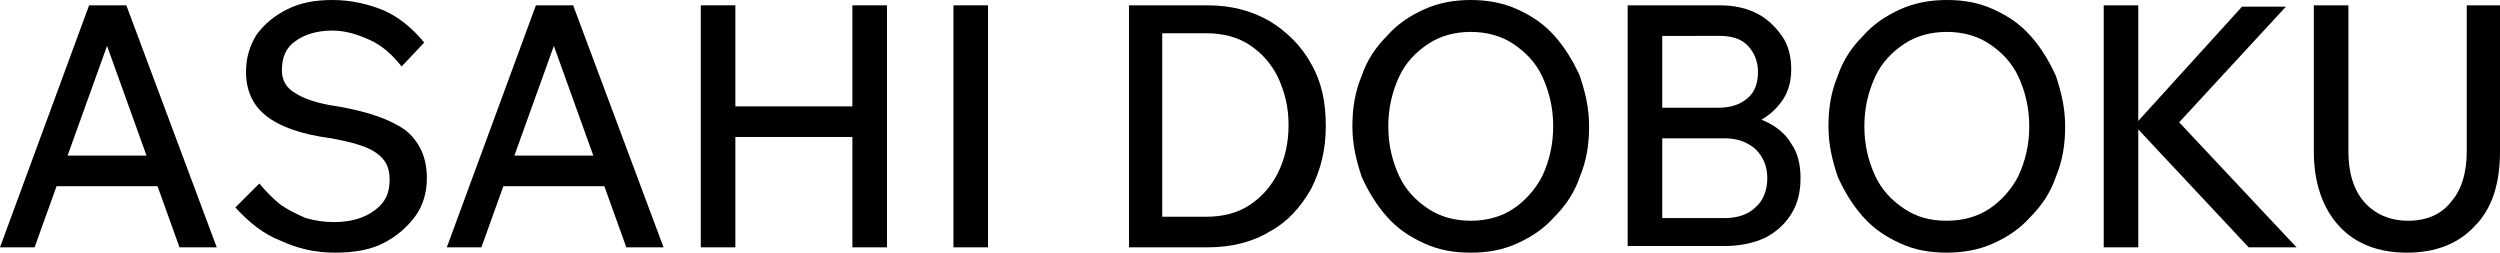
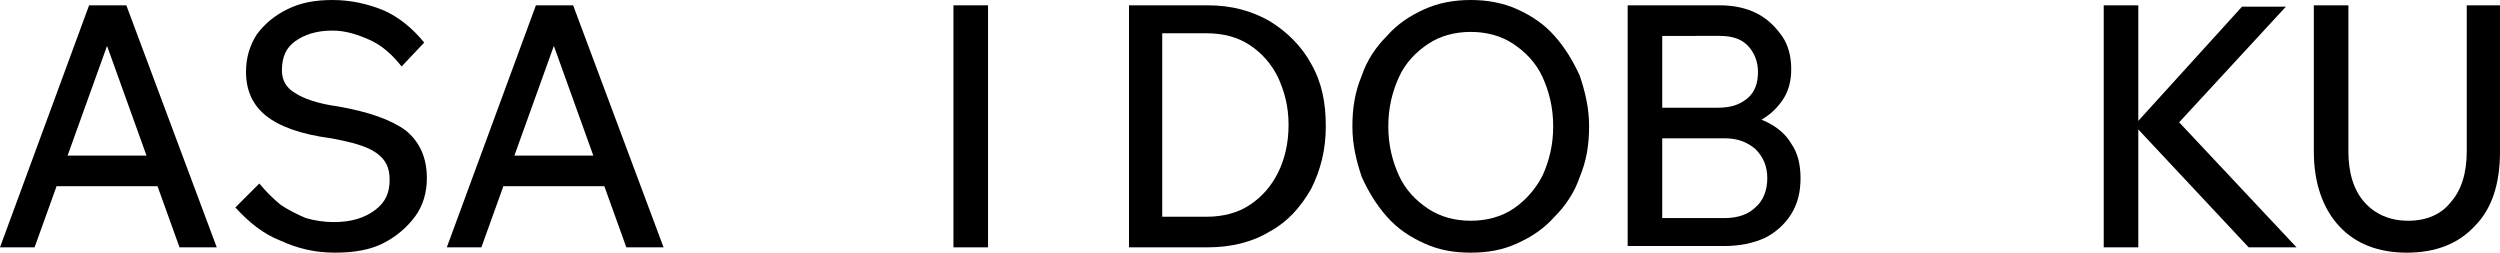
<svg xmlns="http://www.w3.org/2000/svg" version="1.1" id="logo" x="0px" y="0px" viewBox="0 0 188 19" style="enable-background:new 0 0 188 19;" xml:space="preserve">
  <g class="st0">
    <path class="st1" d="M16.3,18.6h-2.8L7.6,2.2h0.9L2.6,18.6H0L6.7,0.4h2.8L16.3,18.6z M12.9,14H3.3v-2.3h9.6V14z" />
    <path class="st1" d="M17.7,15.6l1.8-1.8c0.5,0.6,1,1.1,1.6,1.6c0.6,0.4,1.2,0.7,1.9,1c0.7,0.2,1.4,0.3,2.1,0.3   c1.3,0,2.3-0.3,3.1-0.9c0.8-0.6,1.1-1.3,1.1-2.3c0-0.9-0.3-1.5-1-2c-0.7-0.5-1.8-0.8-3.4-1.1C22.6,10.1,21,9.5,20,8.7   c-1-0.8-1.5-1.9-1.5-3.3c0-1.1,0.3-2,0.8-2.8c0.6-0.8,1.3-1.4,2.3-1.9C22.6,0.2,23.7,0,25,0c1.4,0,2.7,0.3,3.9,0.8   C30,1.3,31,2.1,31.9,3.2L30.2,5c-0.7-0.9-1.5-1.6-2.4-2S26,2.3,25,2.3c-1.2,0-2.1,0.3-2.8,0.8c-0.7,0.5-1,1.2-1,2.2   c0,0.7,0.3,1.3,1,1.7c0.6,0.4,1.7,0.8,3.2,1c2.3,0.4,4,1,5.1,1.8c1.1,0.9,1.6,2.1,1.6,3.6c0,1.1-0.3,2.1-0.9,2.9   c-0.6,0.8-1.4,1.5-2.4,2c-1,0.5-2.2,0.7-3.6,0.7c-1.5,0-2.8-0.3-4.1-0.9C19.8,17.6,18.7,16.7,17.7,15.6z" />
    <path class="st1" d="M49.9,18.6h-2.8L41.2,2.2h0.9l-5.9,16.4h-2.6l6.7-18.2h2.8L49.9,18.6z M46.5,14h-9.6v-2.3h9.6V14z" />
-     <path class="st1" d="M55.3,18.6h-2.6V0.4h2.6V18.6z M55.1,10.3V8h9.3v2.3H55.1z M64.1,18.6V0.4h2.6v18.2H64.1z" />
    <path class="st1" d="M74.3,18.6h-2.6V0.4h2.6V18.6z" />
    <path class="st1" d="M84.9,18.6V0.4h5.9c1.8,0,3.3,0.4,4.7,1.2c1.3,0.8,2.4,1.9,3.1,3.2c0.8,1.4,1.1,2.9,1.1,4.7s-0.4,3.3-1.1,4.7   c-0.8,1.4-1.8,2.5-3.1,3.2c-1.3,0.8-2.9,1.2-4.7,1.2H84.9z M87.4,16.3h3.3c1.3,0,2.4-0.3,3.3-0.9c0.9-0.6,1.6-1.4,2.1-2.4   c0.5-1,0.8-2.2,0.8-3.6c0-1.4-0.3-2.5-0.8-3.6c-0.5-1-1.2-1.8-2.1-2.4s-2-0.9-3.3-0.9h-3.3V16.3z" />
    <path class="st1" d="M110.6,19c-1.3,0-2.4-0.2-3.5-0.7c-1.1-0.5-2-1.1-2.8-2c-0.8-0.9-1.4-1.9-1.9-3c-0.4-1.2-0.7-2.4-0.7-3.8   c0-1.4,0.2-2.6,0.7-3.8c0.4-1.2,1.1-2.2,1.9-3c0.8-0.9,1.7-1.5,2.8-2c1.1-0.5,2.3-0.7,3.5-0.7s2.4,0.2,3.5,0.7c1.1,0.5,2,1.1,2.8,2   s1.4,1.9,1.9,3c0.4,1.2,0.7,2.4,0.7,3.8c0,1.4-0.2,2.6-0.7,3.8c-0.4,1.2-1.1,2.2-1.9,3c-0.8,0.9-1.7,1.5-2.8,2   C113,18.8,111.9,19,110.6,19z M110.6,16.6c1.2,0,2.3-0.3,3.2-0.9c0.9-0.6,1.7-1.5,2.2-2.5c0.5-1.1,0.8-2.3,0.8-3.7   c0-1.4-0.3-2.6-0.8-3.7c-0.5-1.1-1.3-1.9-2.2-2.5c-0.9-0.6-2-0.9-3.2-0.9c-1.2,0-2.3,0.3-3.2,0.9c-0.9,0.6-1.7,1.4-2.2,2.5   c-0.5,1.1-0.8,2.3-0.8,3.7c0,1.4,0.3,2.6,0.8,3.7c0.5,1.1,1.3,1.9,2.2,2.5C108.3,16.3,109.4,16.6,110.6,16.6z" />
    <path class="st1" d="M122.4,18.6V0.4h6.9c1.1,0,2,0.2,2.8,0.6c0.8,0.4,1.4,1,1.9,1.7c0.5,0.7,0.7,1.6,0.7,2.5   c0,0.9-0.2,1.7-0.7,2.4c-0.5,0.7-1.1,1.2-1.9,1.6c-0.8,0.4-1.8,0.6-2.8,0.6h-4.1V8.5h4.4c1.2,0,2.2,0.2,3.1,0.6   c0.9,0.4,1.6,1,2,1.7c0.5,0.7,0.7,1.6,0.7,2.6c0,1-0.2,1.9-0.7,2.7c-0.5,0.8-1.2,1.4-2,1.8c-0.9,0.4-1.9,0.6-3,0.6H122.4z    M125,16.4h4.7c1,0,1.8-0.3,2.3-0.8c0.6-0.5,0.9-1.3,0.9-2.2c0-0.9-0.3-1.6-0.9-2.2c-0.6-0.5-1.3-0.8-2.3-0.8h-4.9V8.1h4.4   c0.9,0,1.6-0.2,2.2-0.7s0.8-1.2,0.8-2c0-0.8-0.3-1.5-0.8-2c-0.5-0.5-1.2-0.7-2.1-0.7H125V16.4z" />
-     <path class="st1" d="M146.4,19c-1.3,0-2.4-0.2-3.5-0.7c-1.1-0.5-2-1.1-2.8-2c-0.8-0.9-1.4-1.9-1.9-3c-0.4-1.2-0.7-2.4-0.7-3.8   c0-1.4,0.2-2.6,0.7-3.8c0.4-1.2,1.1-2.2,1.9-3c0.8-0.9,1.7-1.5,2.8-2c1.1-0.5,2.3-0.7,3.5-0.7c1.3,0,2.4,0.2,3.5,0.7   c1.1,0.5,2,1.1,2.8,2c0.8,0.9,1.4,1.9,1.9,3c0.4,1.2,0.7,2.4,0.7,3.8c0,1.4-0.2,2.6-0.7,3.8c-0.4,1.2-1.1,2.2-1.9,3   c-0.8,0.9-1.7,1.5-2.8,2C148.8,18.8,147.6,19,146.4,19z M146.4,16.6c1.2,0,2.3-0.3,3.2-0.9c0.9-0.6,1.7-1.5,2.2-2.5   c0.5-1.1,0.8-2.3,0.8-3.7c0-1.4-0.3-2.6-0.8-3.7c-0.5-1.1-1.3-1.9-2.2-2.5c-0.9-0.6-2-0.9-3.2-0.9c-1.2,0-2.3,0.3-3.2,0.9   c-0.9,0.6-1.7,1.4-2.2,2.5c-0.5,1.1-0.8,2.3-0.8,3.7c0,1.4,0.3,2.6,0.8,3.7c0.5,1.1,1.3,1.9,2.2,2.5   C144.1,16.3,145.1,16.6,146.4,16.6z" />
    <path class="st1" d="M160.8,18.6h-2.6V0.4h2.6V18.6z M172.7,18.6h-3.6l-8.8-9.4h0.4l7.9-8.7h3.3l-8.4,9.1V8.8L172.7,18.6z" />
    <path class="st1" d="M188,0.4v11c0,2.4-0.6,4.3-1.9,5.6c-1.2,1.3-2.9,2-5.1,2c-2.2,0-3.9-0.7-5.1-2c-1.2-1.3-1.9-3.2-1.9-5.6v-11   h2.6v11c0,1.6,0.4,2.9,1.2,3.8c0.8,0.9,1.9,1.4,3.3,1.4c1.4,0,2.5-0.5,3.2-1.4c0.8-0.9,1.2-2.2,1.2-3.8v-11H188z" />
  </g>
</svg>